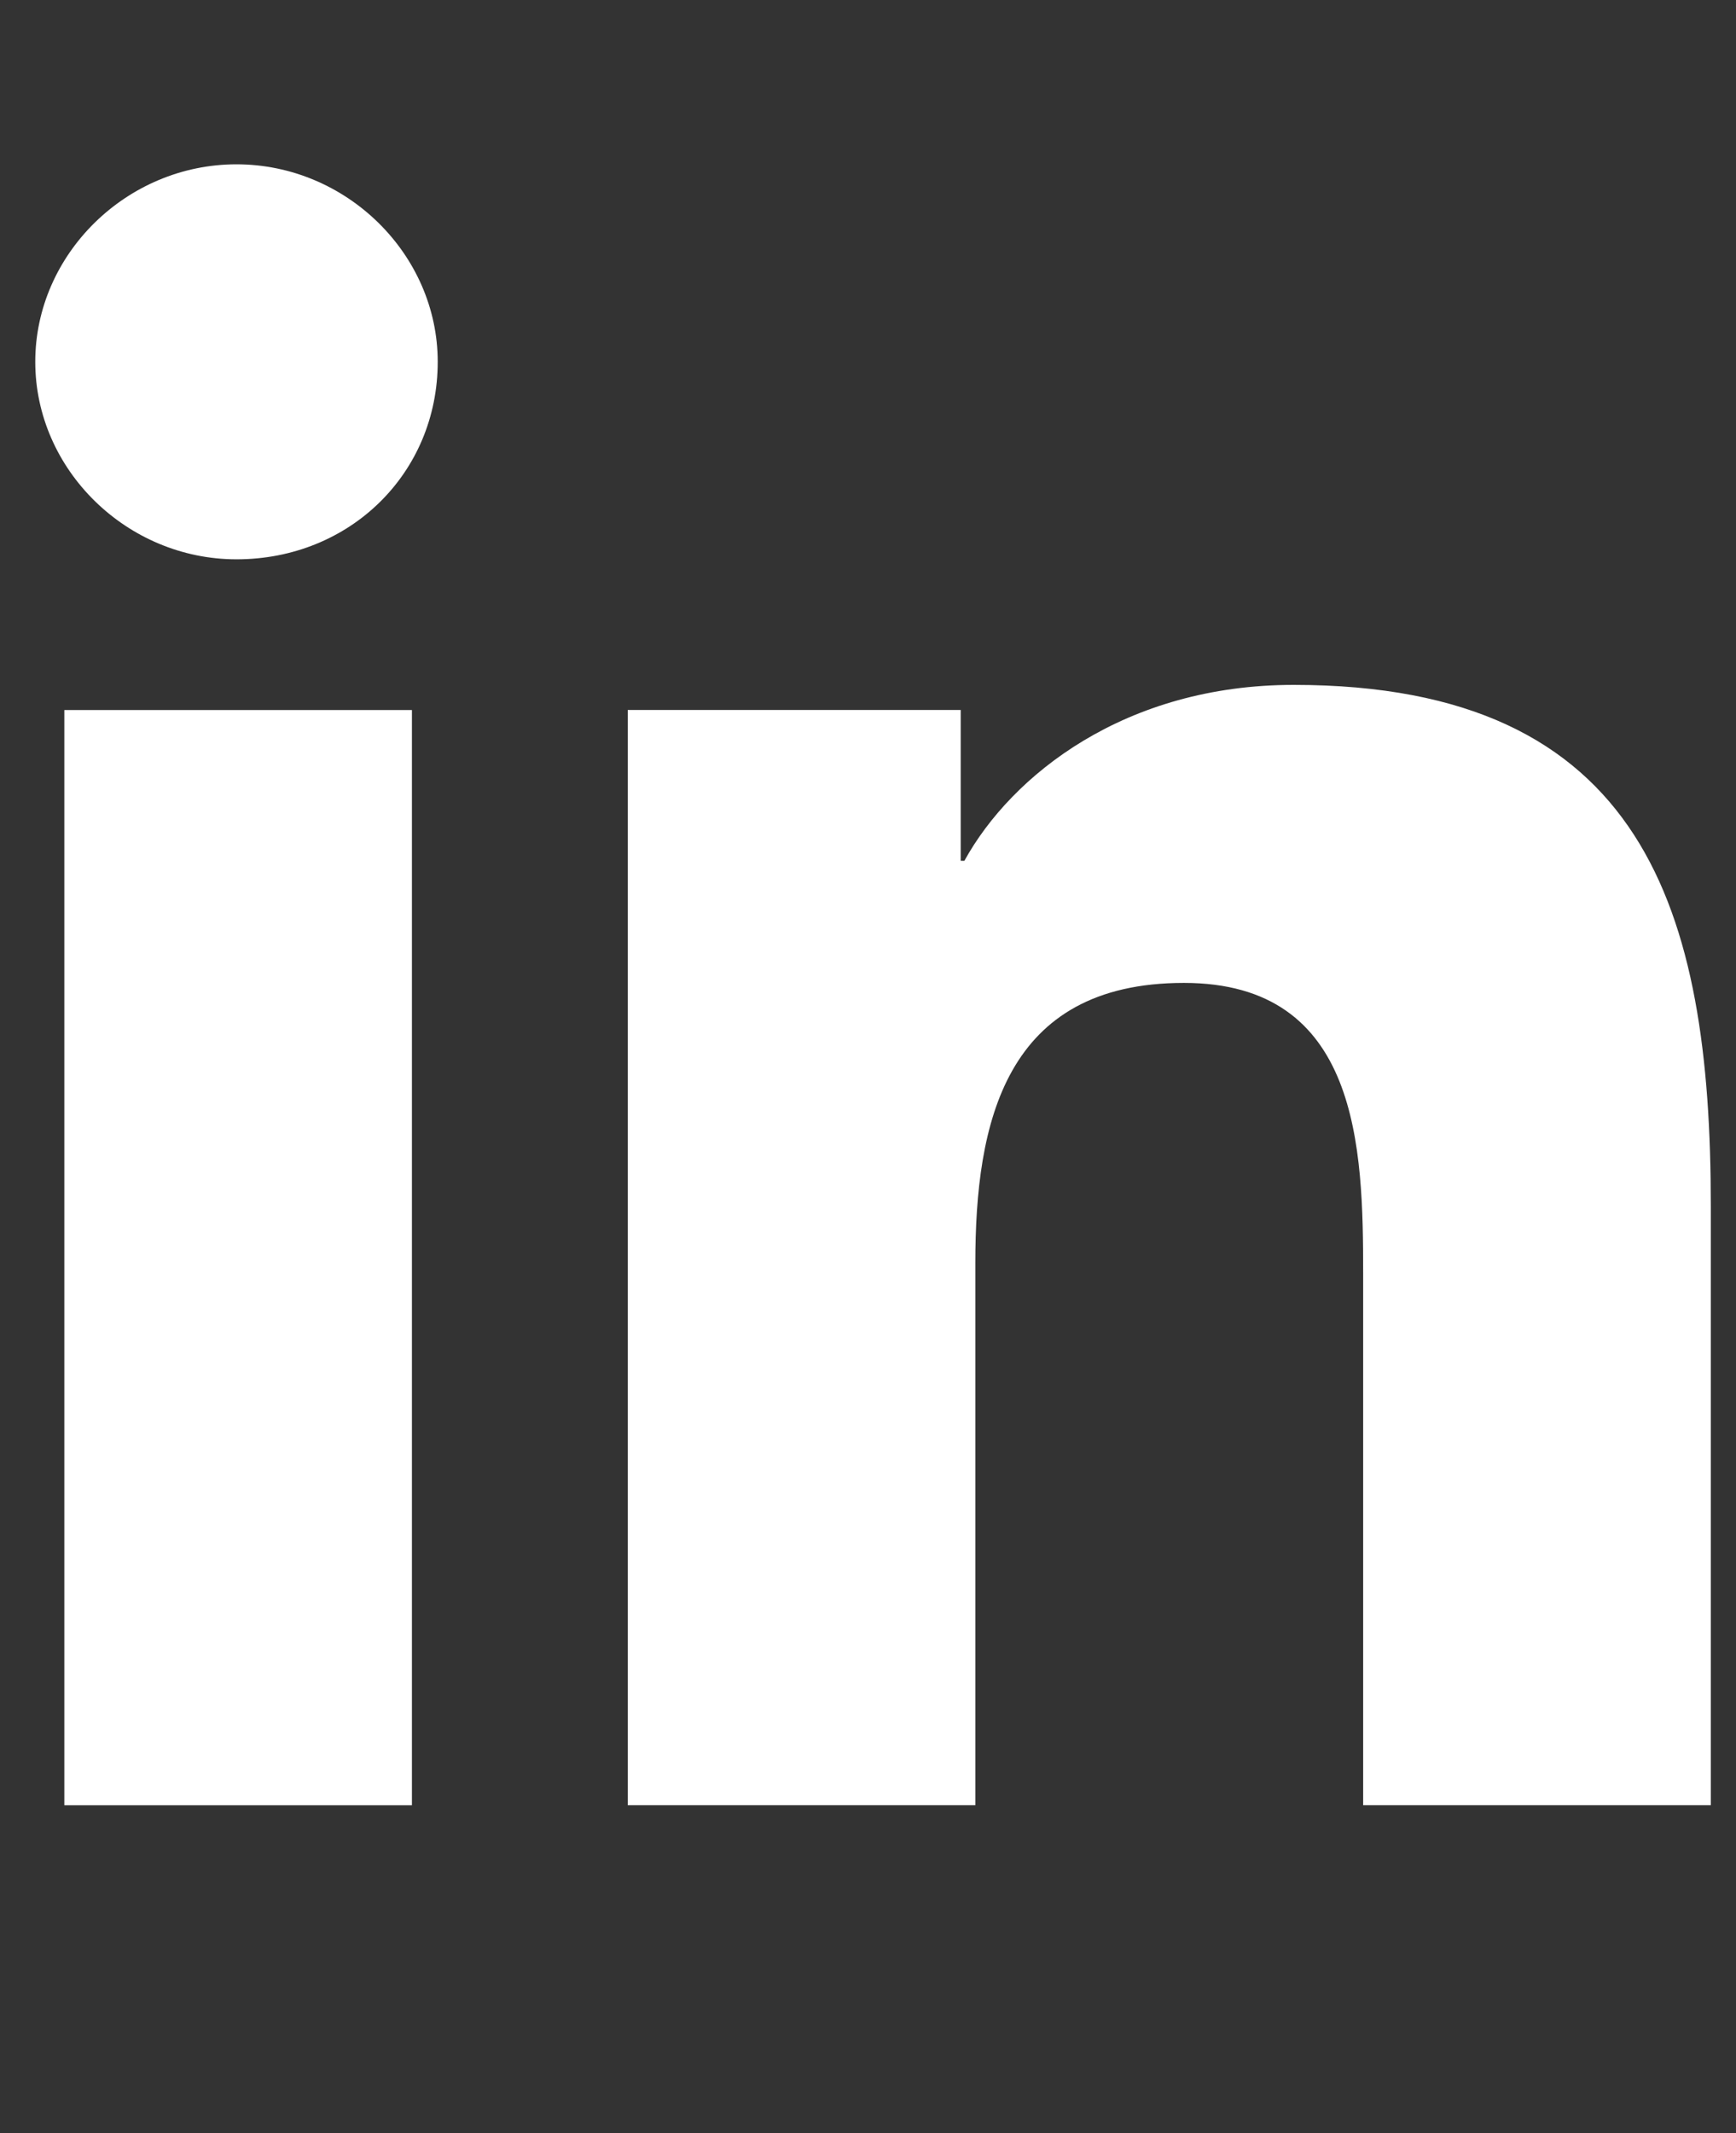
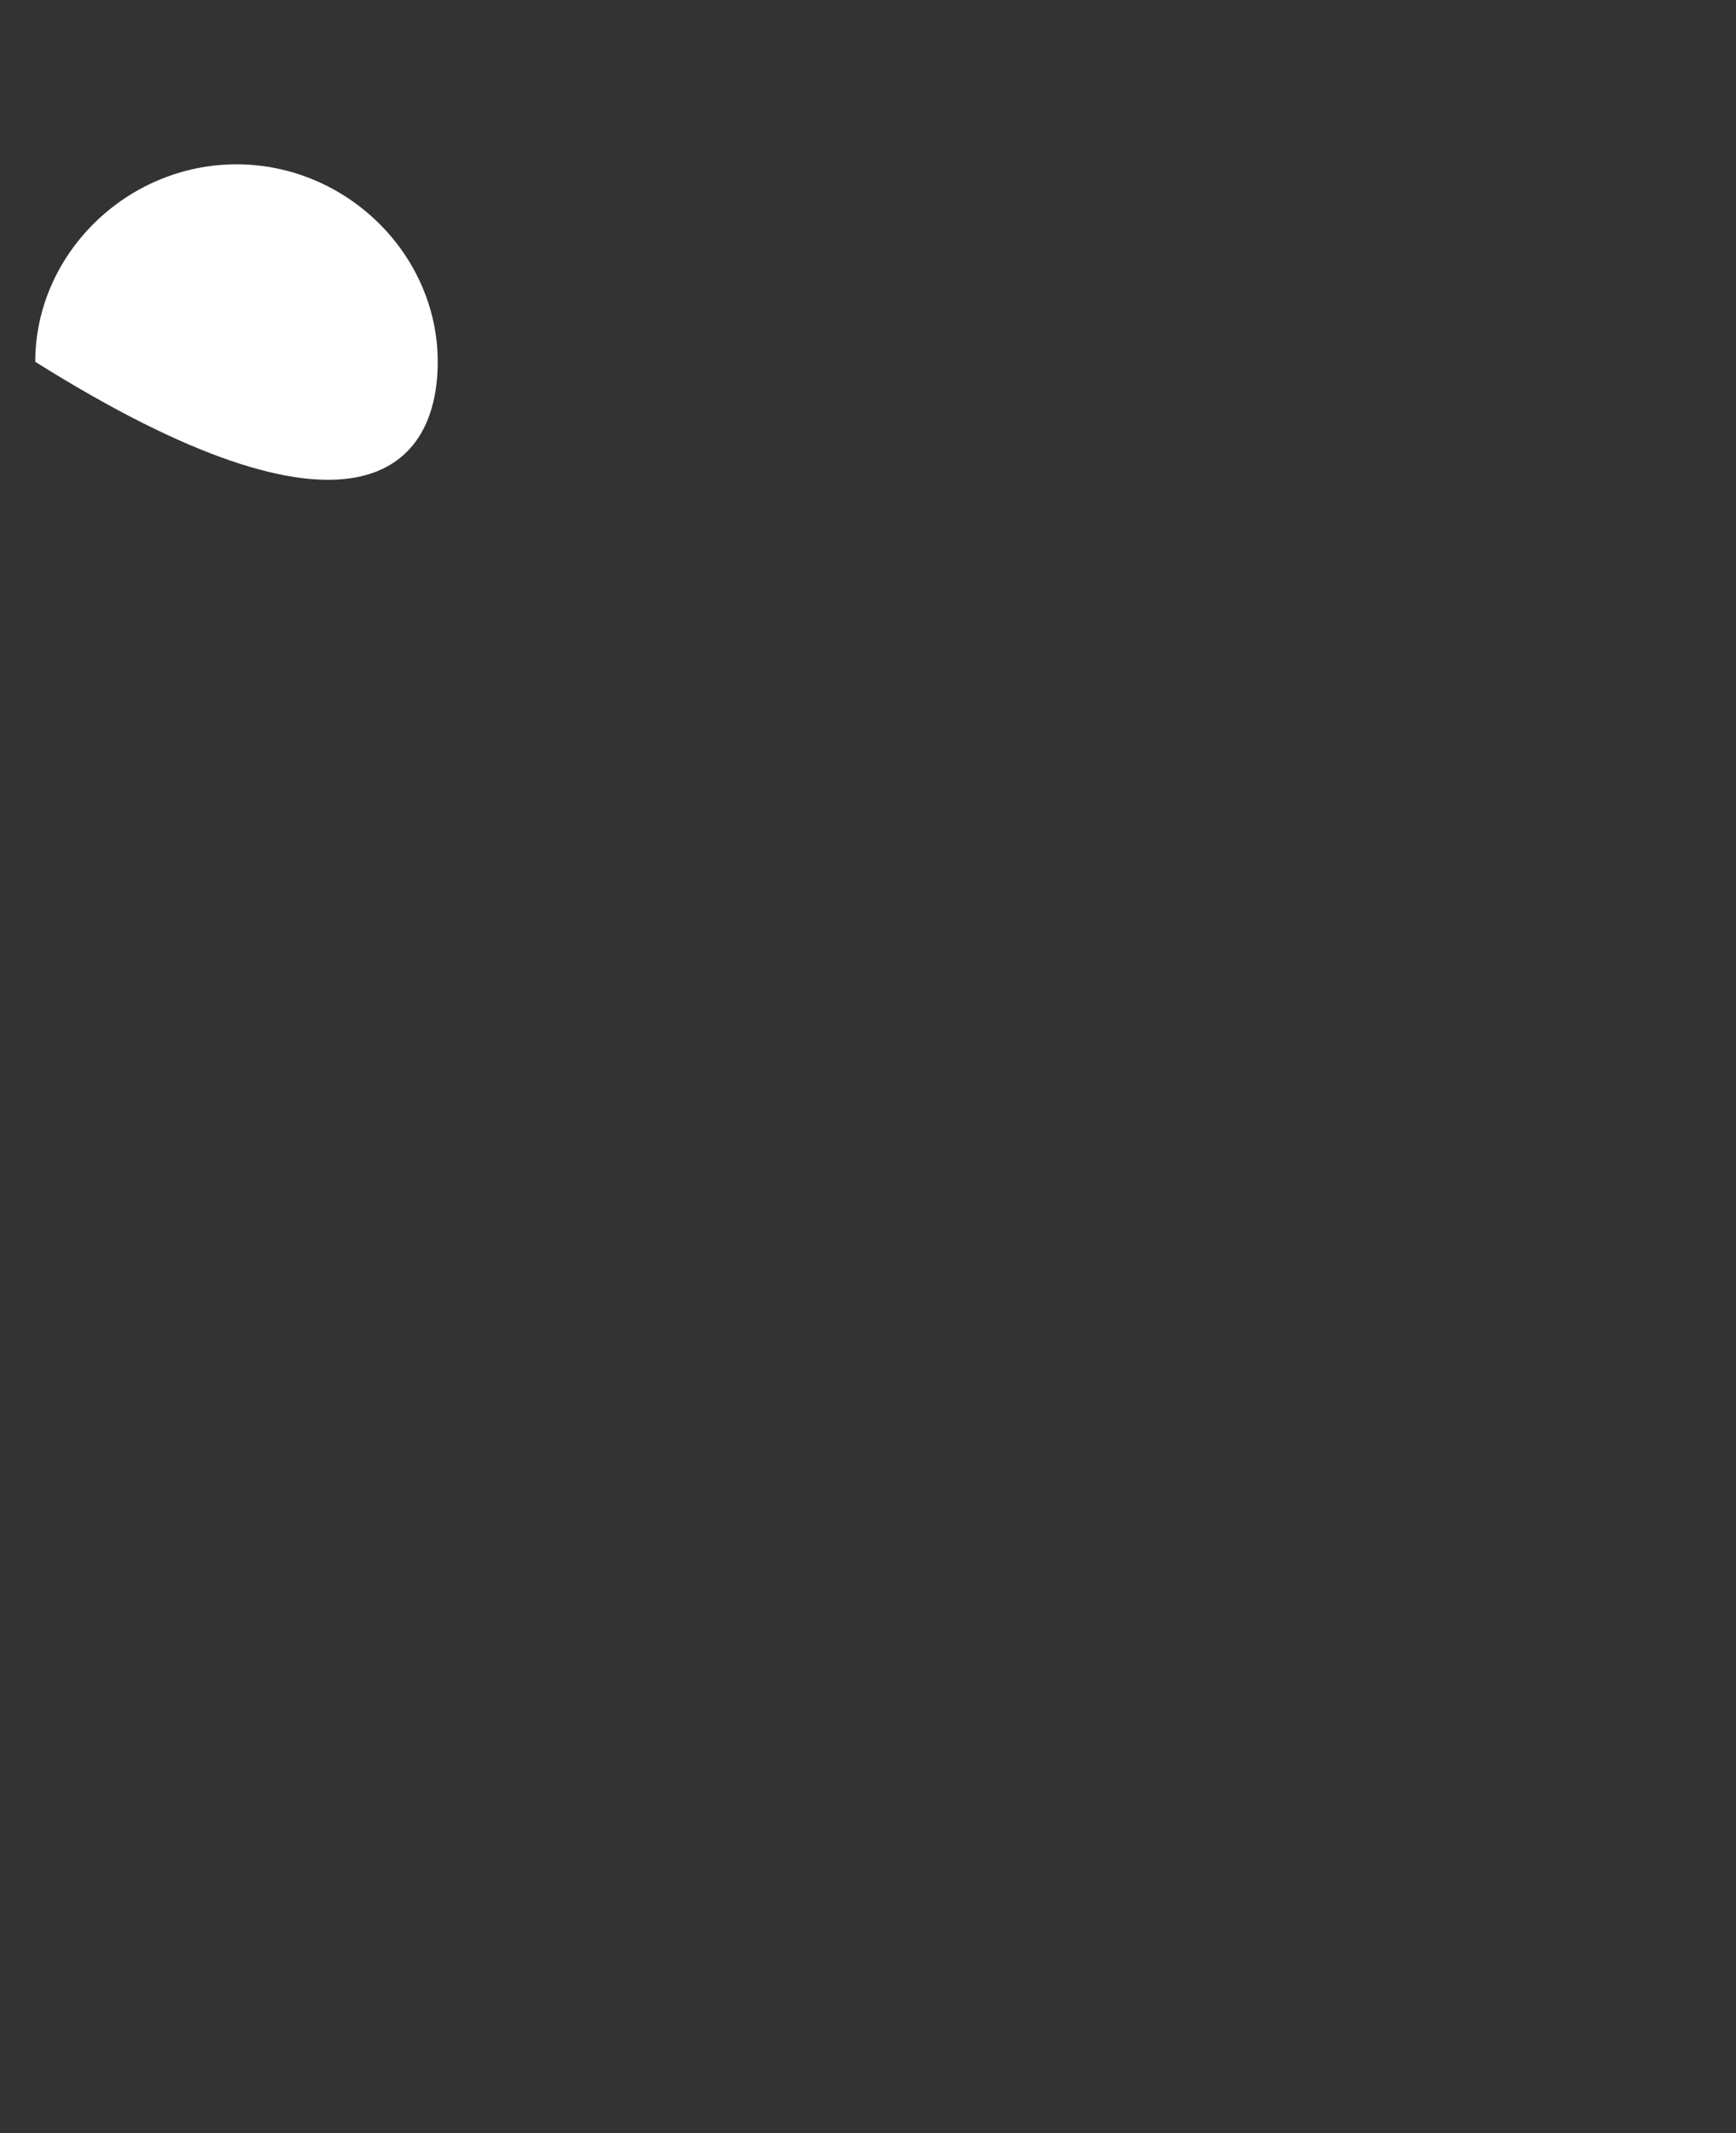
<svg xmlns="http://www.w3.org/2000/svg" width="35" height="43" viewBox="0 0 35 43" fill="none">
  <rect x="0" y="0" width="35" height="43" fill="#333333" stroke="none" />
  <g clip-path="url(#clip0_1256_6752)">
-     <path d="M1.297 36.388H8.305V14.312H1.297V36.388Z" fill="white" />
-     <path d="M0.711 7.293C0.711 9.465 2.555 11.274 4.768 11.274C7.055 11.274 8.825 9.537 8.825 7.293C8.825 5.122 6.981 3.312 4.768 3.312C2.555 3.312 0.711 5.122 0.711 7.293Z" fill="white" />
-     <path d="M27.483 36.387H34.492V24.3C34.492 18.364 33.164 13.805 26.082 13.805C22.689 13.805 20.402 15.614 19.443 17.351H19.369V14.311H12.656V36.387H19.664V25.458C19.664 22.635 20.254 19.812 23.869 19.812C27.41 19.812 27.483 23.141 27.483 25.675V36.387Z" fill="white" />
+     <path d="M0.711 7.293C7.055 11.274 8.825 9.537 8.825 7.293C8.825 5.122 6.981 3.312 4.768 3.312C2.555 3.312 0.711 5.122 0.711 7.293Z" fill="white" />
  </g>
  <defs>
    <clipPath id="clip0_1256_6752">
      <rect width="33.786" height="43" fill="white" transform="translate(0.711)" />
    </clipPath>
  </defs>
</svg>